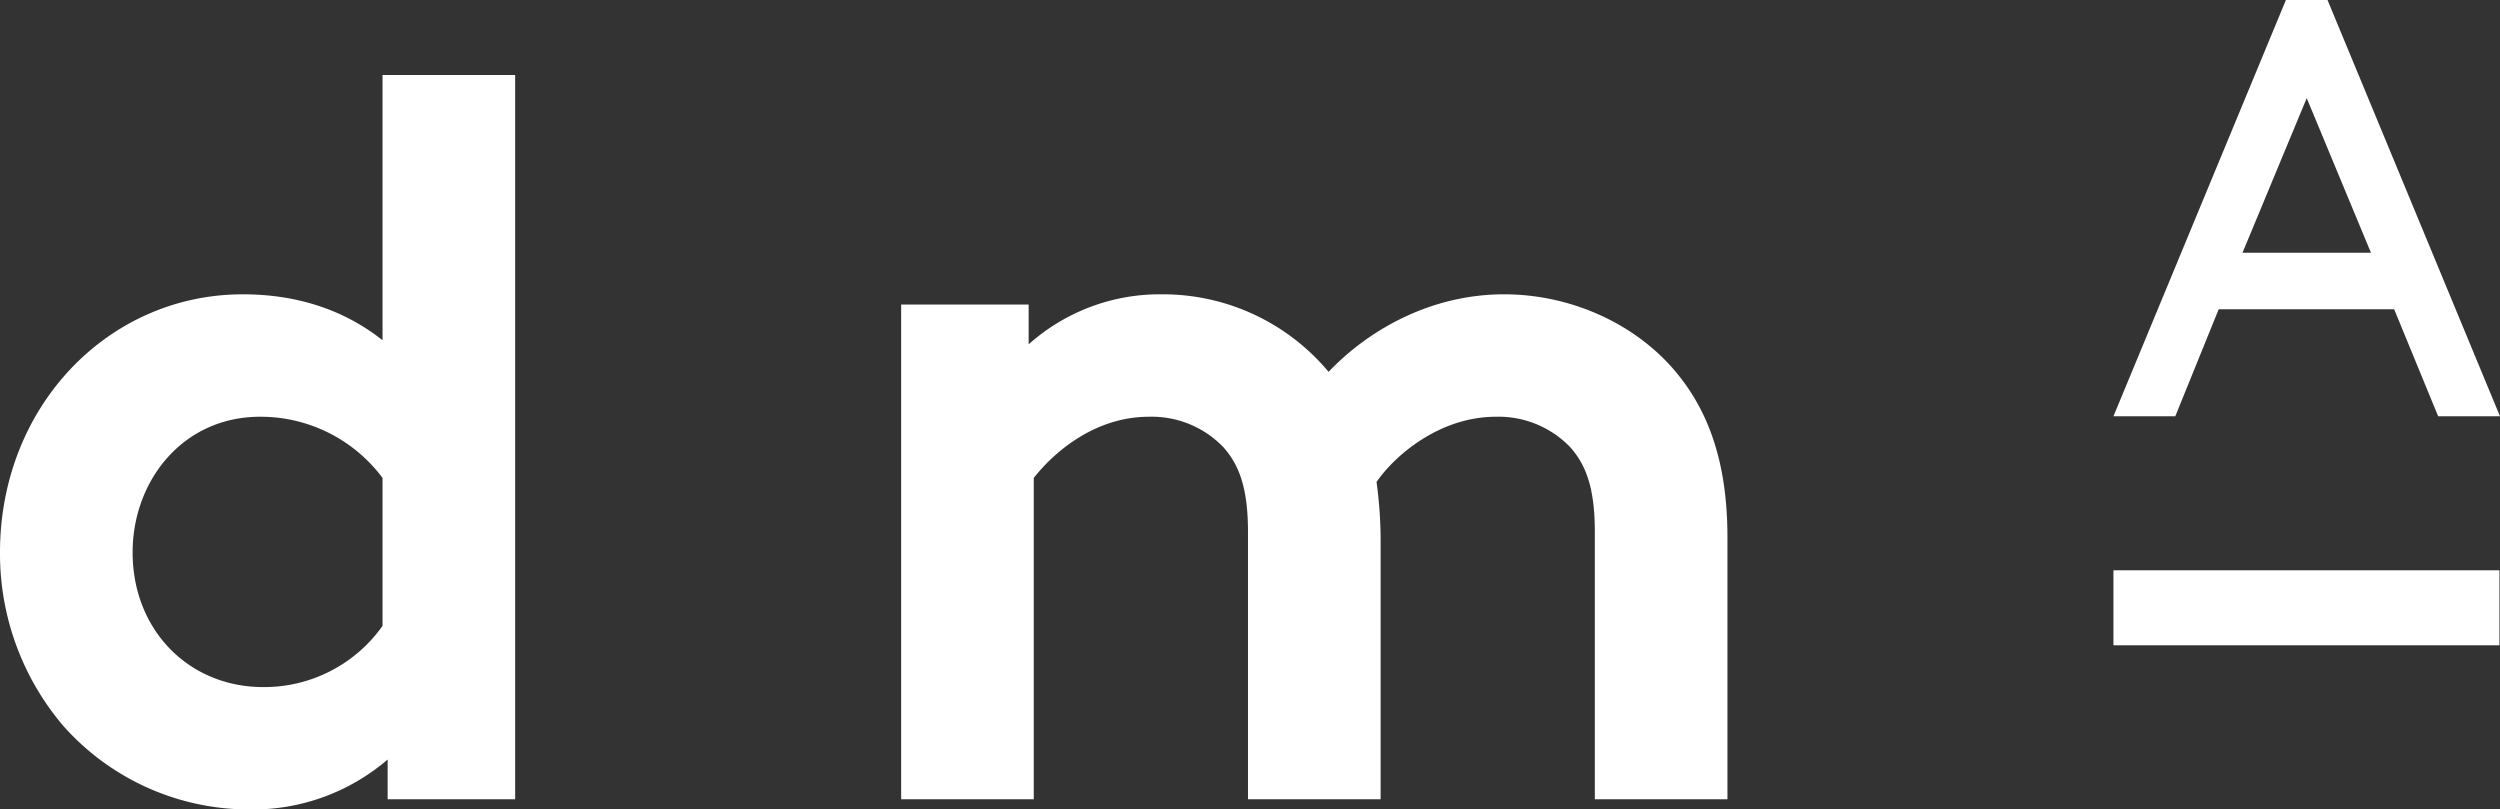
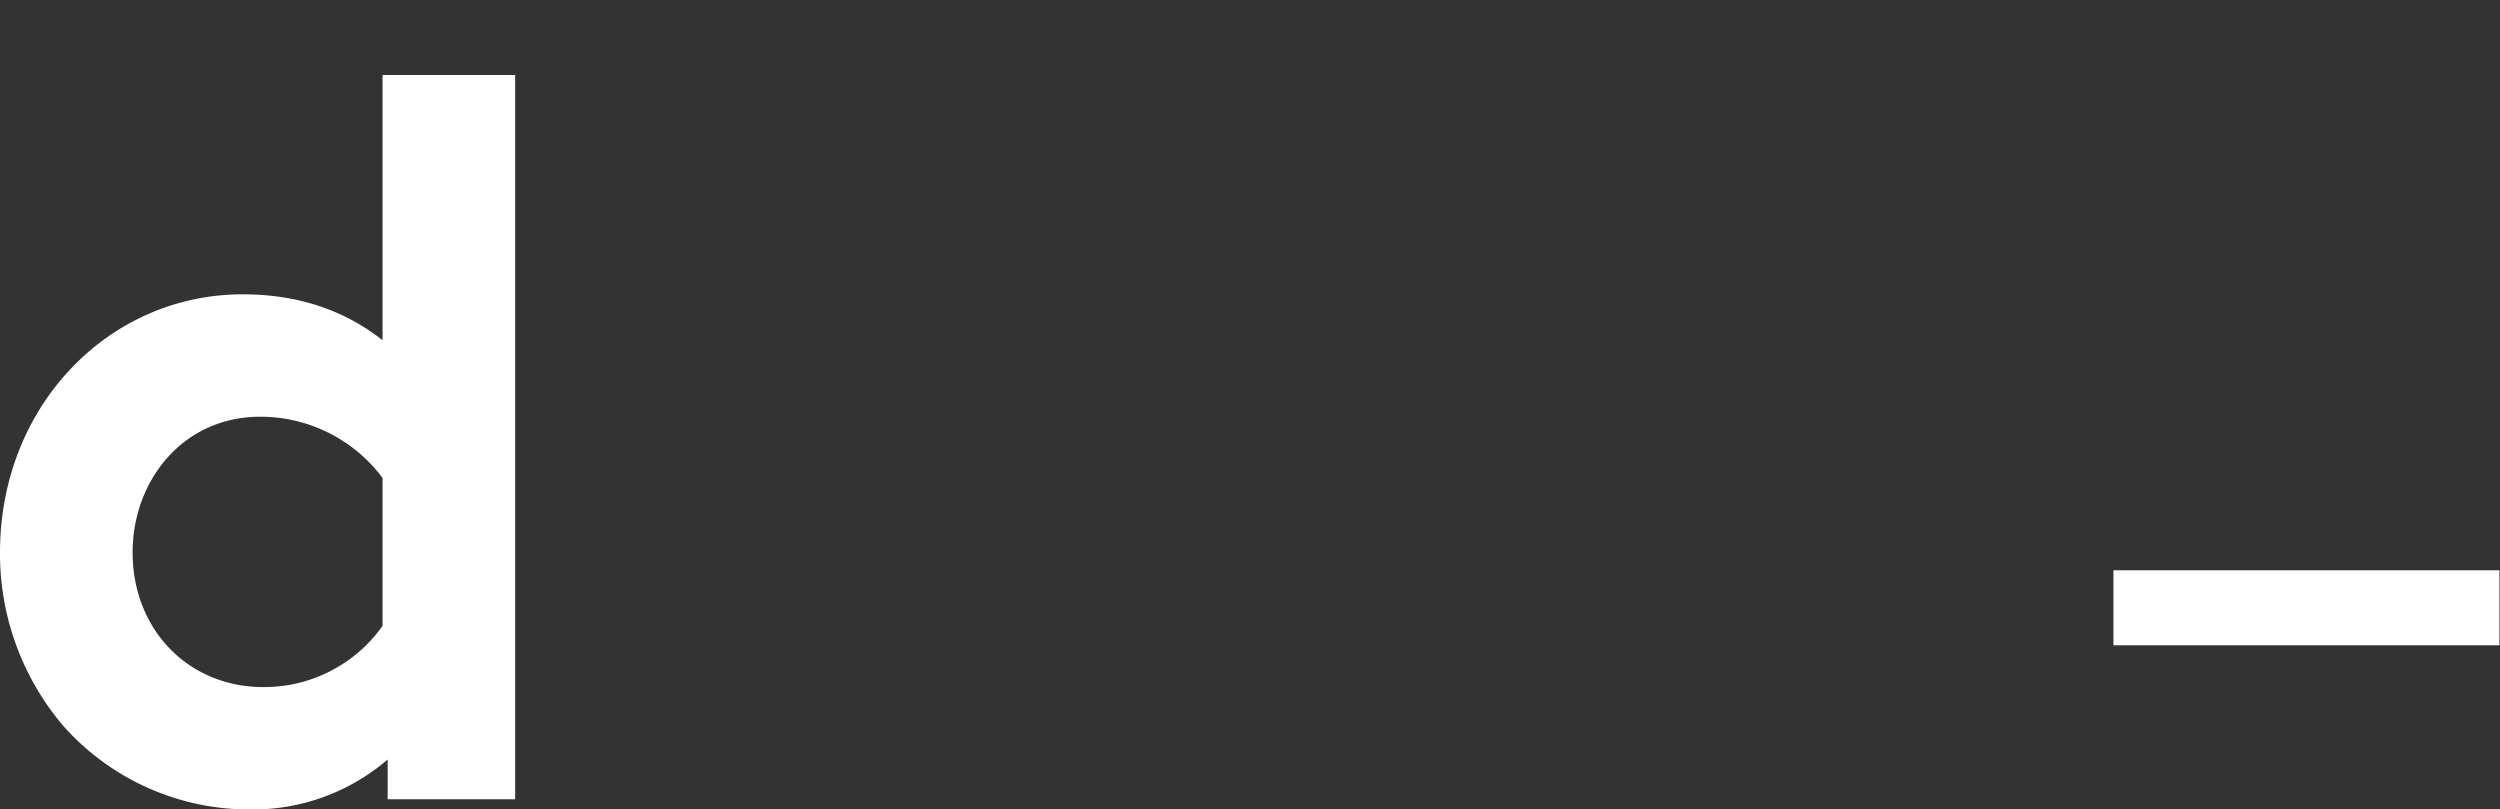
<svg xmlns="http://www.w3.org/2000/svg" id="Calque_1" data-name="Calque 1" viewBox="0 0 424.148 137.335">
  <rect x="0" y="0" width="424.148" height="137.335" fill="#333333" stroke="none" />
  <defs>
    <style>.cls-1{fill:#fff;}</style>
  </defs>
  <title>dma-logo-white</title>
  <path class="cls-1" d="M66.069,136.81v-6.749a35.103,35.103,0,0,1-23.365,8.478A42.207,42.207,0,0,1,11.031,124.35,45.049,45.049,0,0,1,.301,94.928c0-24.751,18.346-43.789,41.191-43.789,9.173,0,17.134,2.598,23.711,7.789V13.93H87.702V136.81Zm-.866-54.517A25.804,25.804,0,0,0,44.436,71.909c-13.155,0-21.636,10.902-21.636,23.019,0,13.152,9.519,22.845,22.153,22.845A24.577,24.577,0,0,0,65.202,107.388Z" transform="translate(-0.301 -1.205)" />
-   <path class="cls-1" d="M153.19,136.81V52.871h21.633V59.62A33.381,33.381,0,0,1,197.496,51.139a36.584,36.584,0,0,1,28.21,13.155c6.749-7.098,17.308-13.155,29.768-13.155,11.597,0,22.673,5.194,29.422,13.501,5.365,6.577,8.481,15.23,8.481,27.69v44.481H270.879v-45.344c0-7.615-1.558-11.422-4.153-14.367a16.853,16.853,0,0,0-12.634-5.191c-9.693,0-17.308,6.749-20.249,11.077a73.804,73.804,0,0,1,.692,9.344v44.481H212.034v-45.344c0-7.615-1.558-11.422-4.153-14.367a16.853,16.853,0,0,0-12.634-5.191c-9.519,0-16.442,6.403-19.558,10.385v54.517Z" transform="translate(-0.301 -1.205)" />
  <rect class="cls-1" x="358.565" y="96.754" width="65.488" height="12.726" />
-   <path class="cls-1" d="M406.49,53.673H376.724l-7.367,18.16H358.866l29.262-70.629H395.187l29.262,70.629h-10.491Zm-25.729-9.587h21.794l-10.897-26.233Z" transform="translate(-0.301 -1.205)" />
</svg>